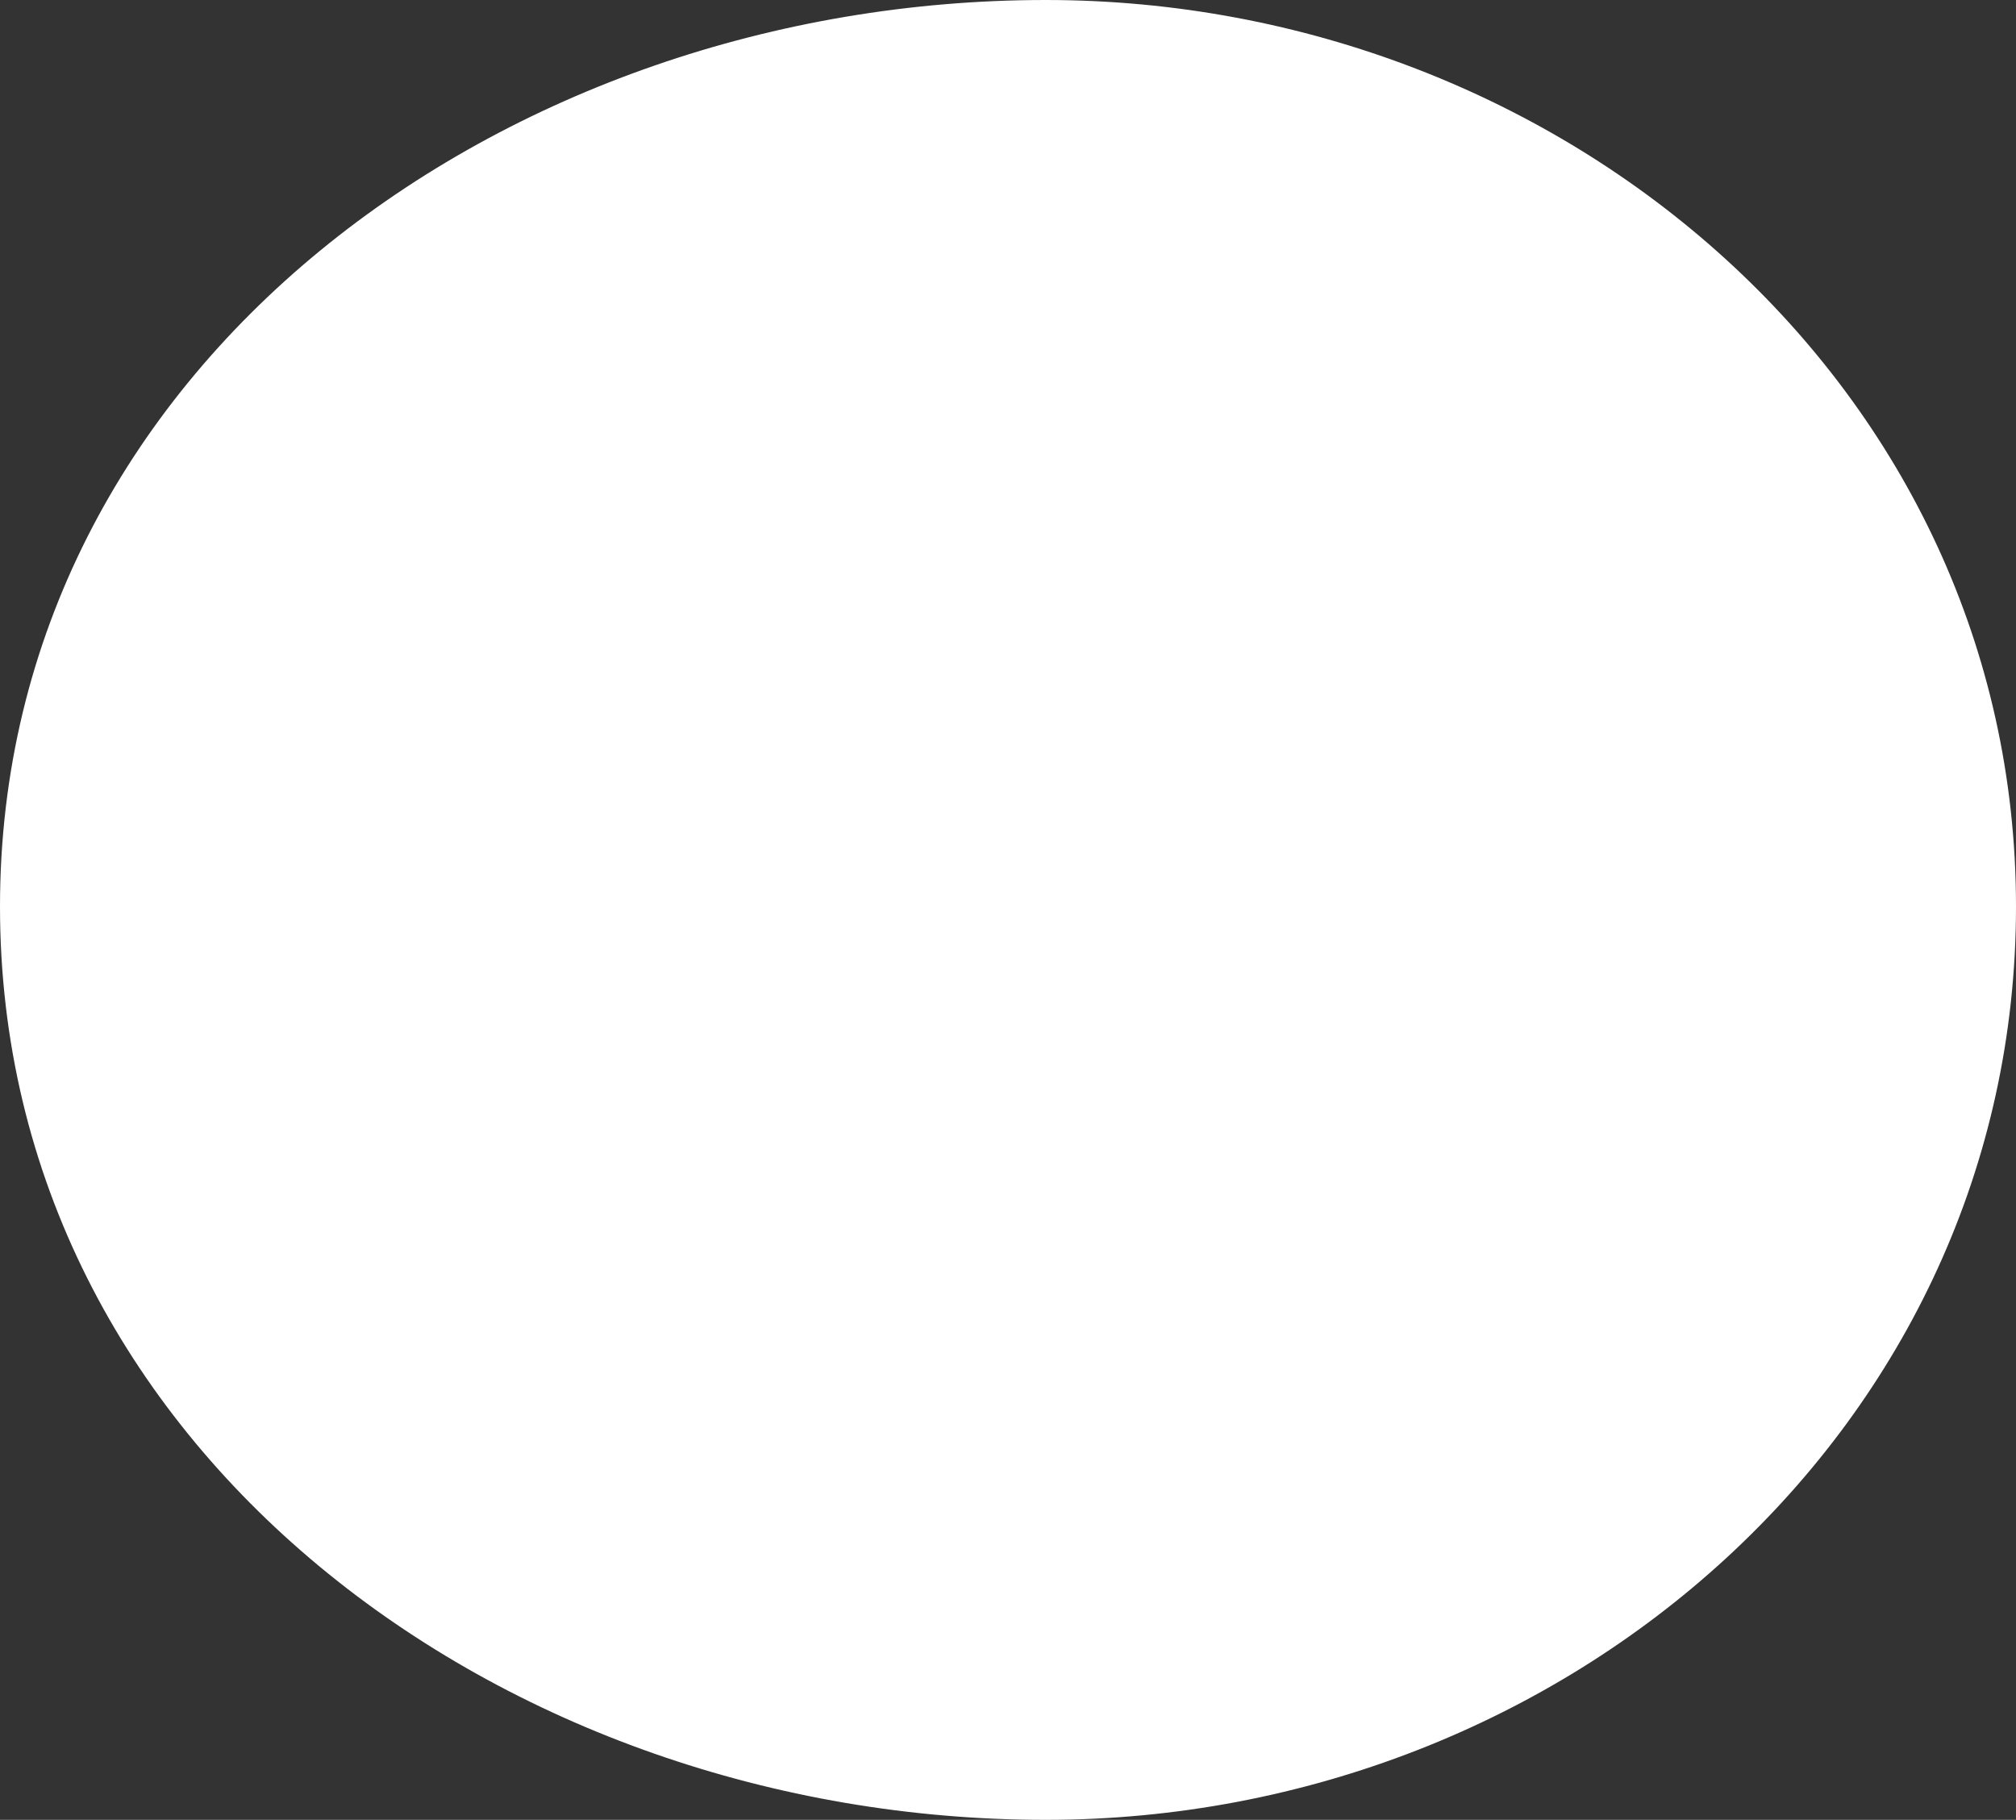
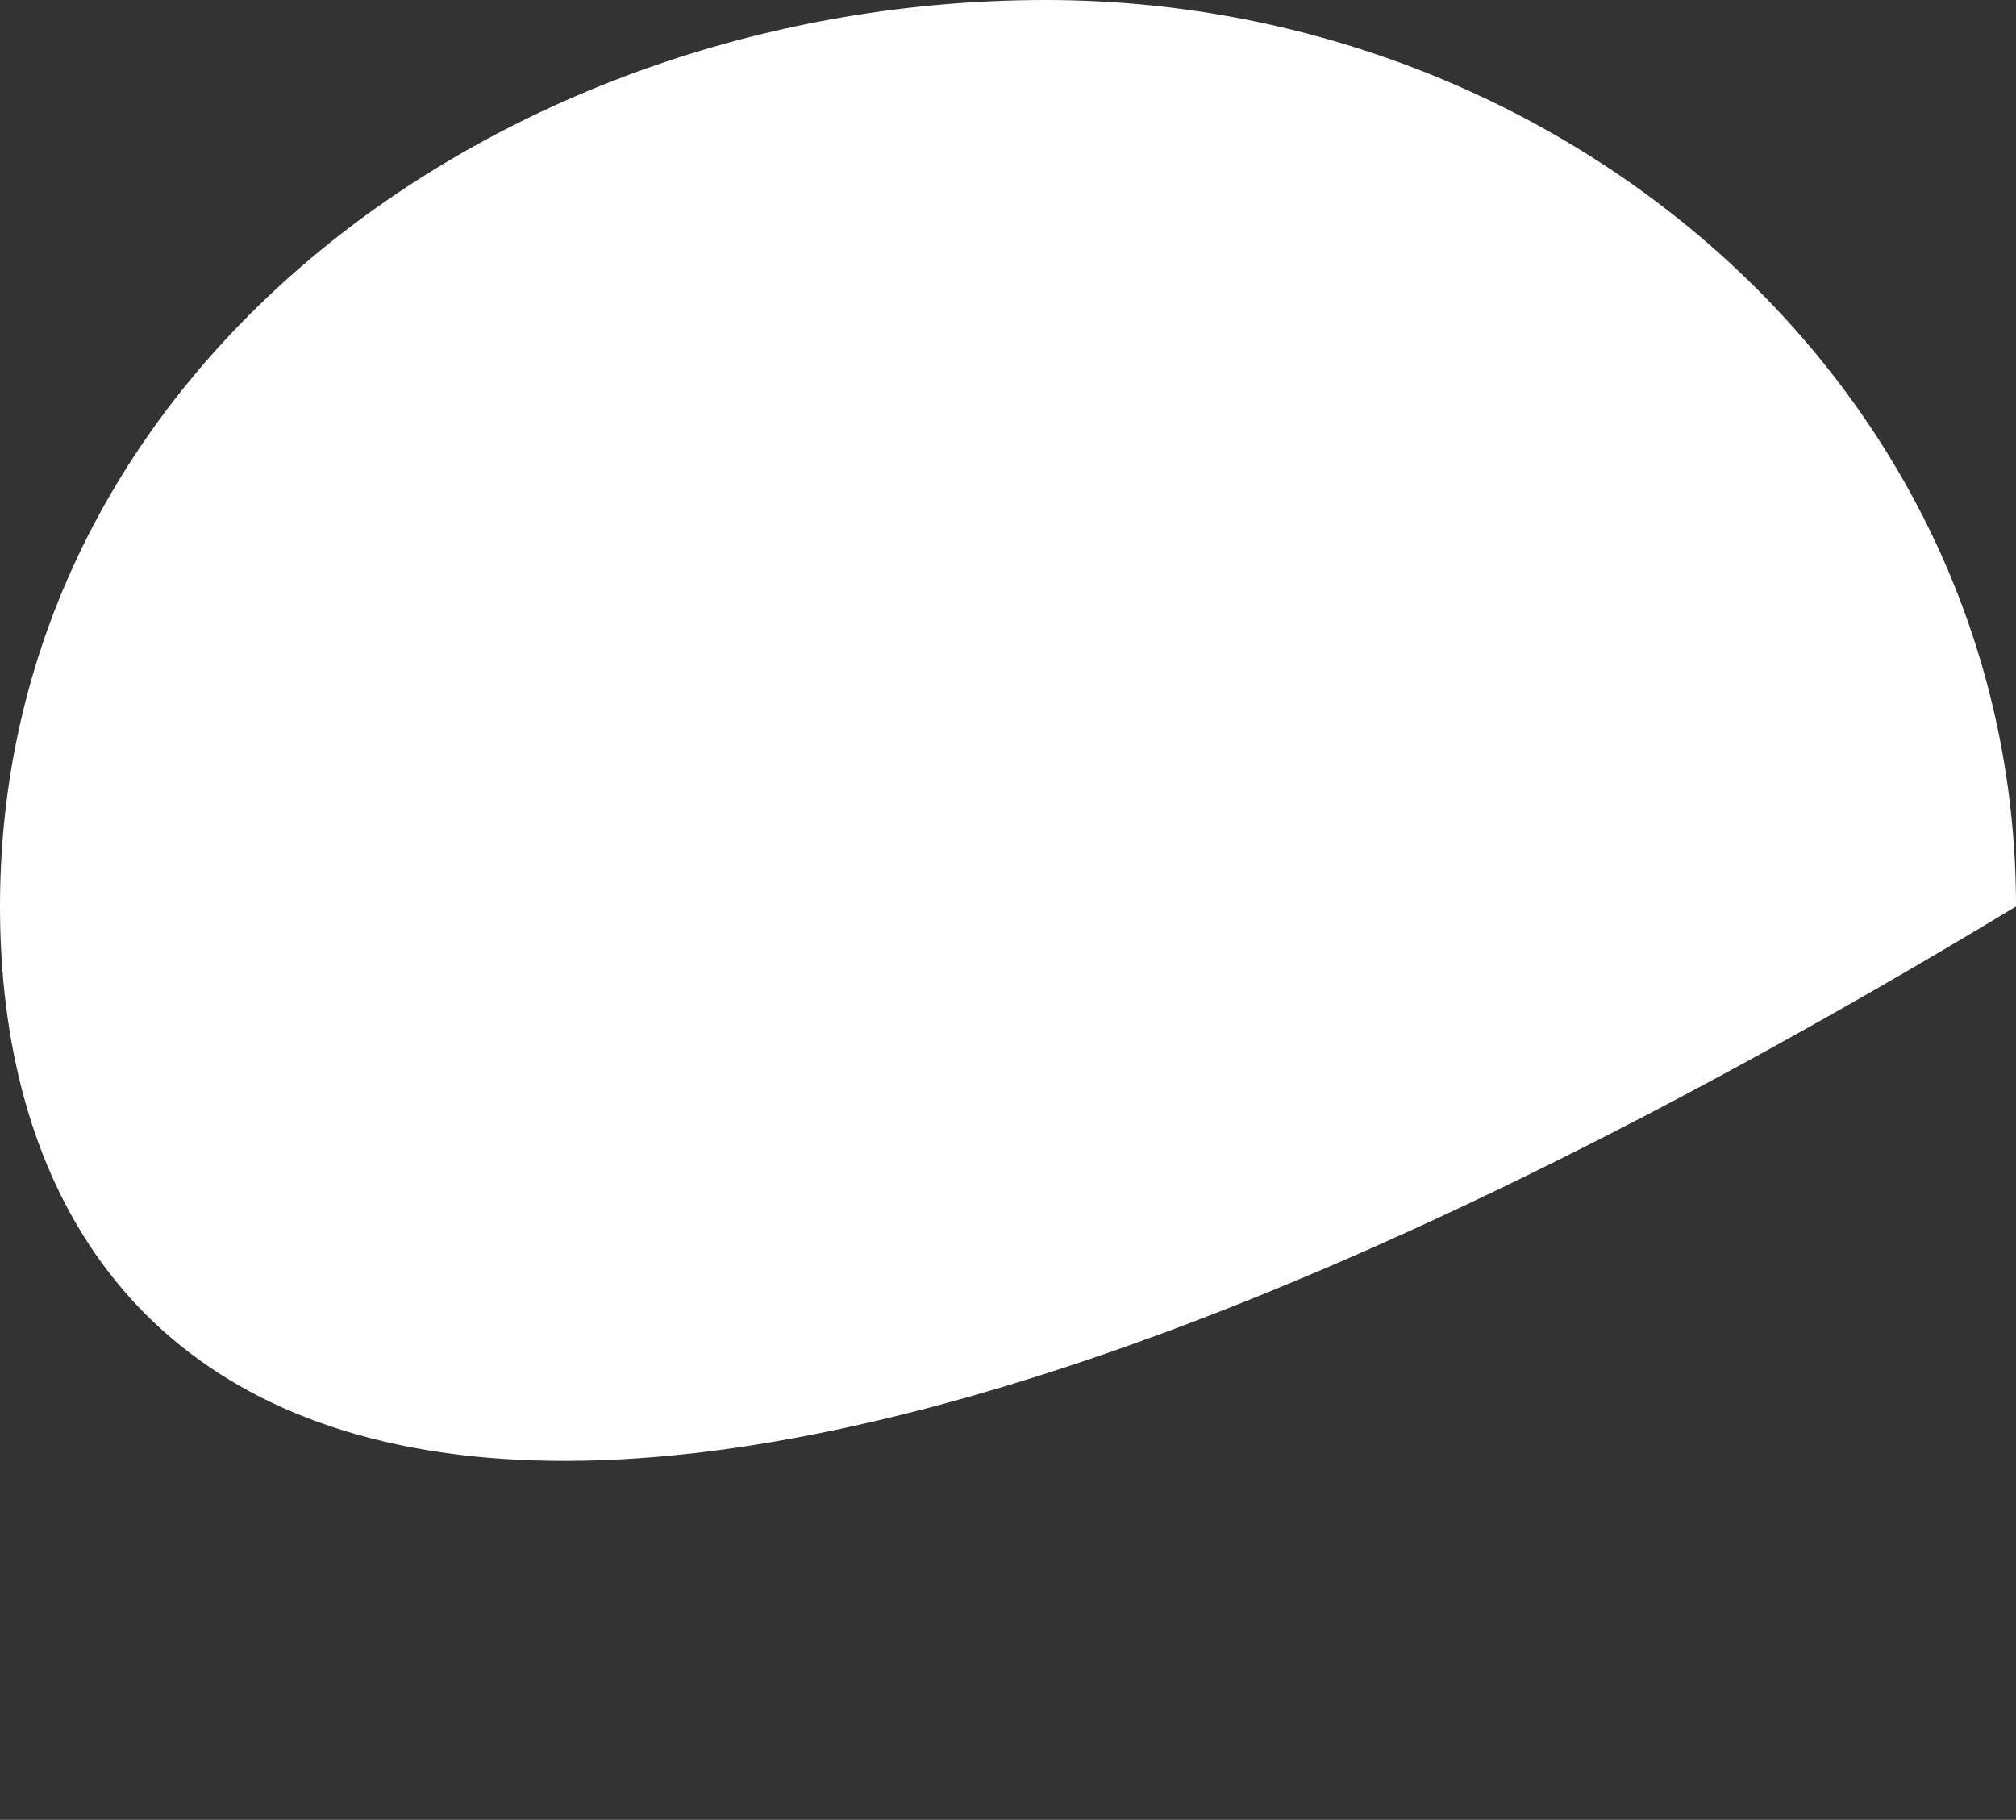
<svg xmlns="http://www.w3.org/2000/svg" width="257" height="232" viewBox="0 0 257 232" fill="none">
  <rect x="0" y="0" width="257" height="232" fill="#333333" stroke="none" />
-   <path fill-rule="evenodd" clip-rule="evenodd" d="M133.303 0C199.423 0 257 49.469 257 115.565C257 181.893 199.656 232 133.303 232C64.172 232 0 184.671 0 115.565C0 46.682 64.395 0 133.303 0Z" fill="white" />
+   <path fill-rule="evenodd" clip-rule="evenodd" d="M133.303 0C199.423 0 257 49.469 257 115.565C64.172 232 0 184.671 0 115.565C0 46.682 64.395 0 133.303 0Z" fill="white" />
</svg>